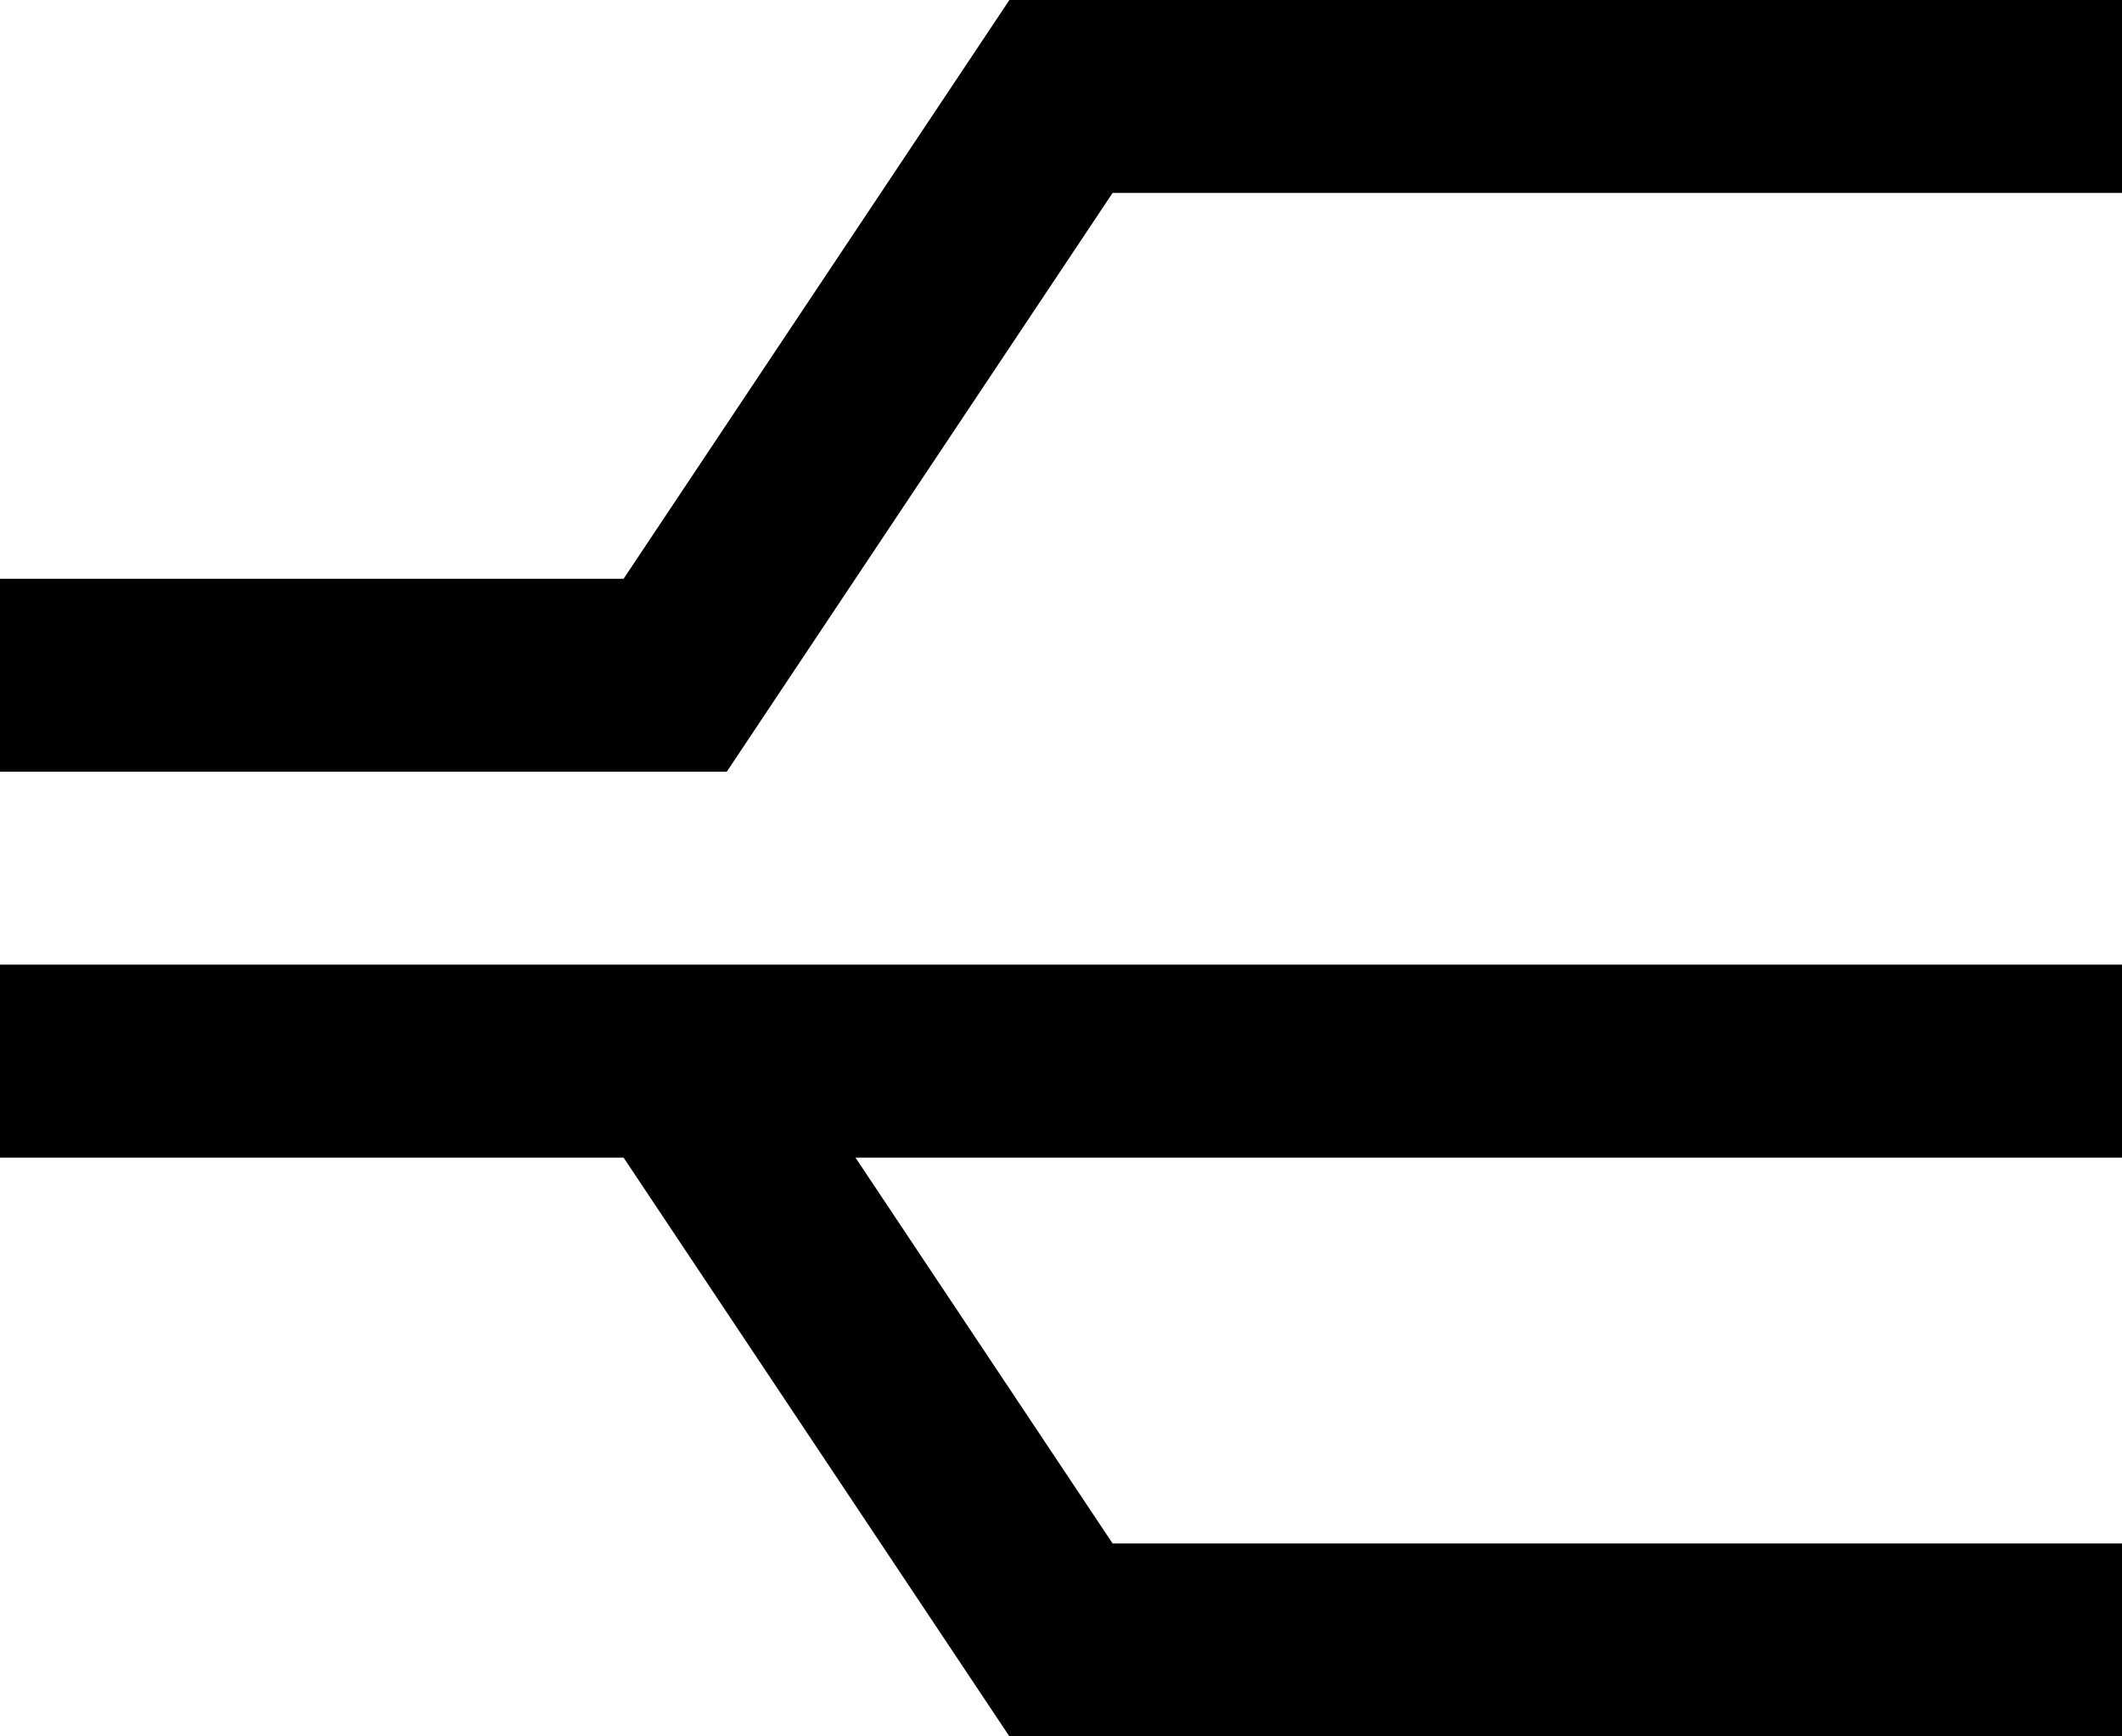
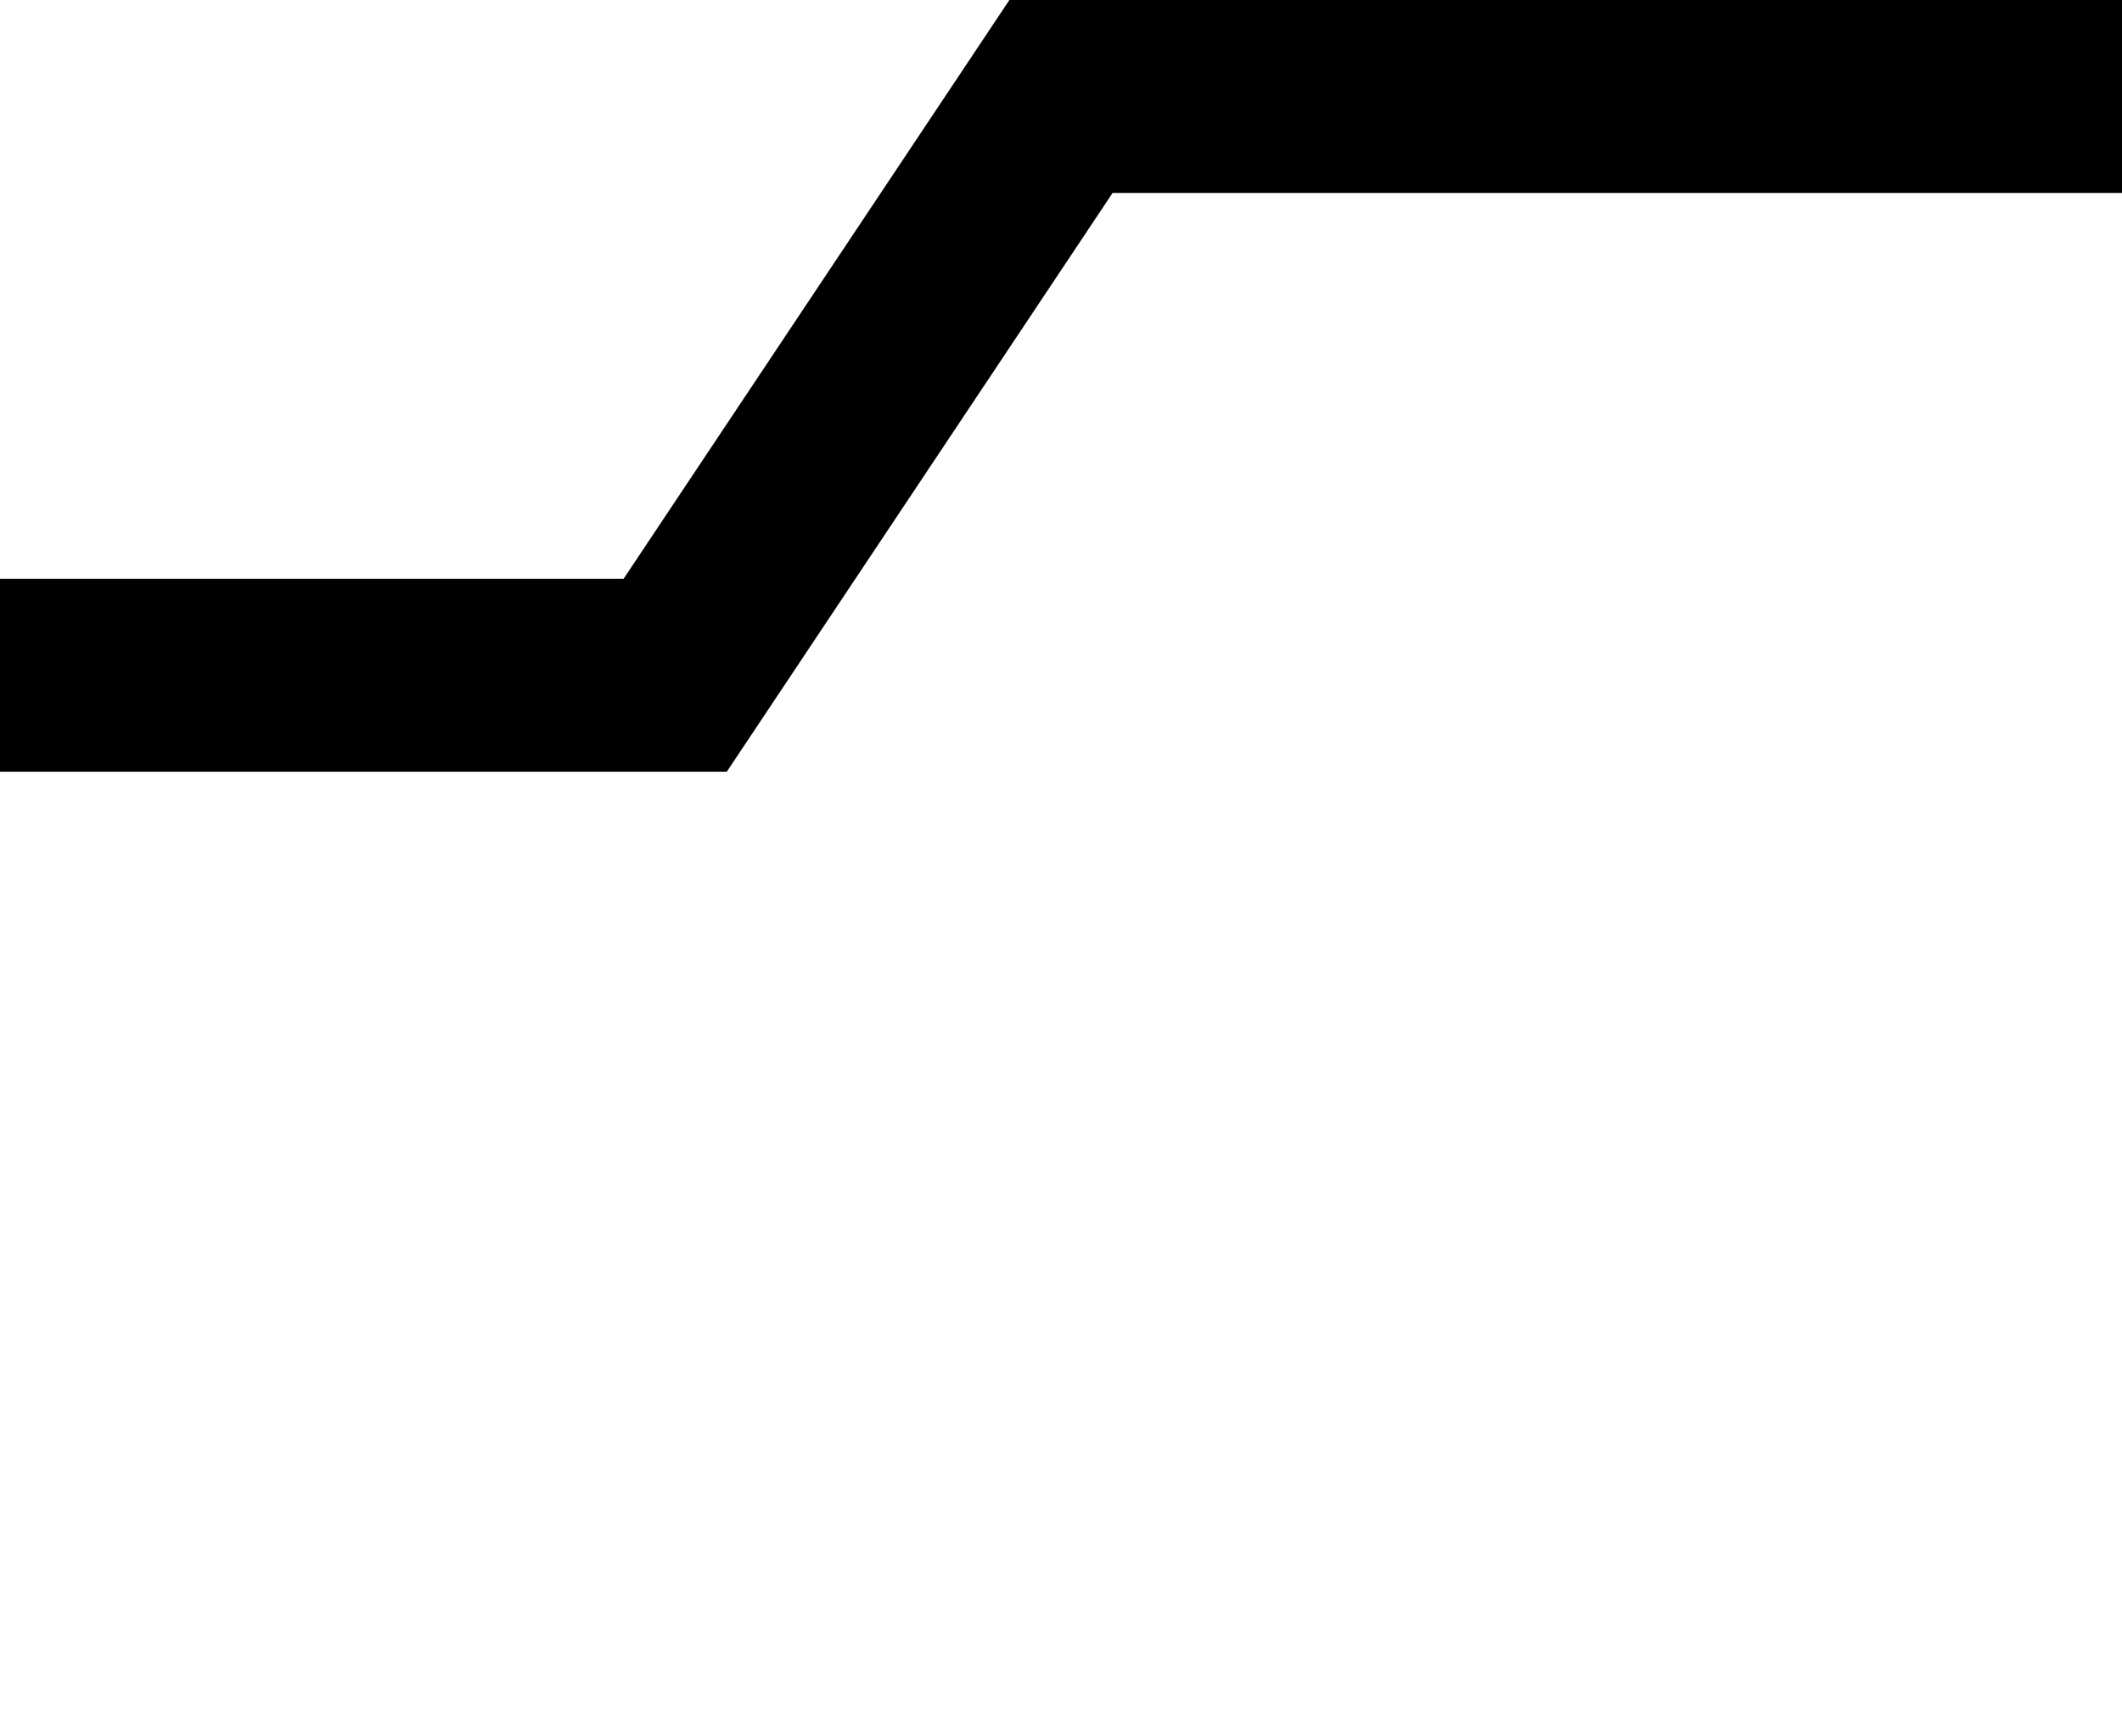
<svg xmlns="http://www.w3.org/2000/svg" fill="none" viewBox="0 0 22 18" height="18" width="22">
-   <path fill="black" d="M10.465 18H22V16H11.535L8.869 12H22V10H0V12H6.465L10.465 18Z" />
  <path fill="black" d="M0 8H7.535L11.535 2H22V0H10.465L6.465 6H0V8Z" />
</svg>